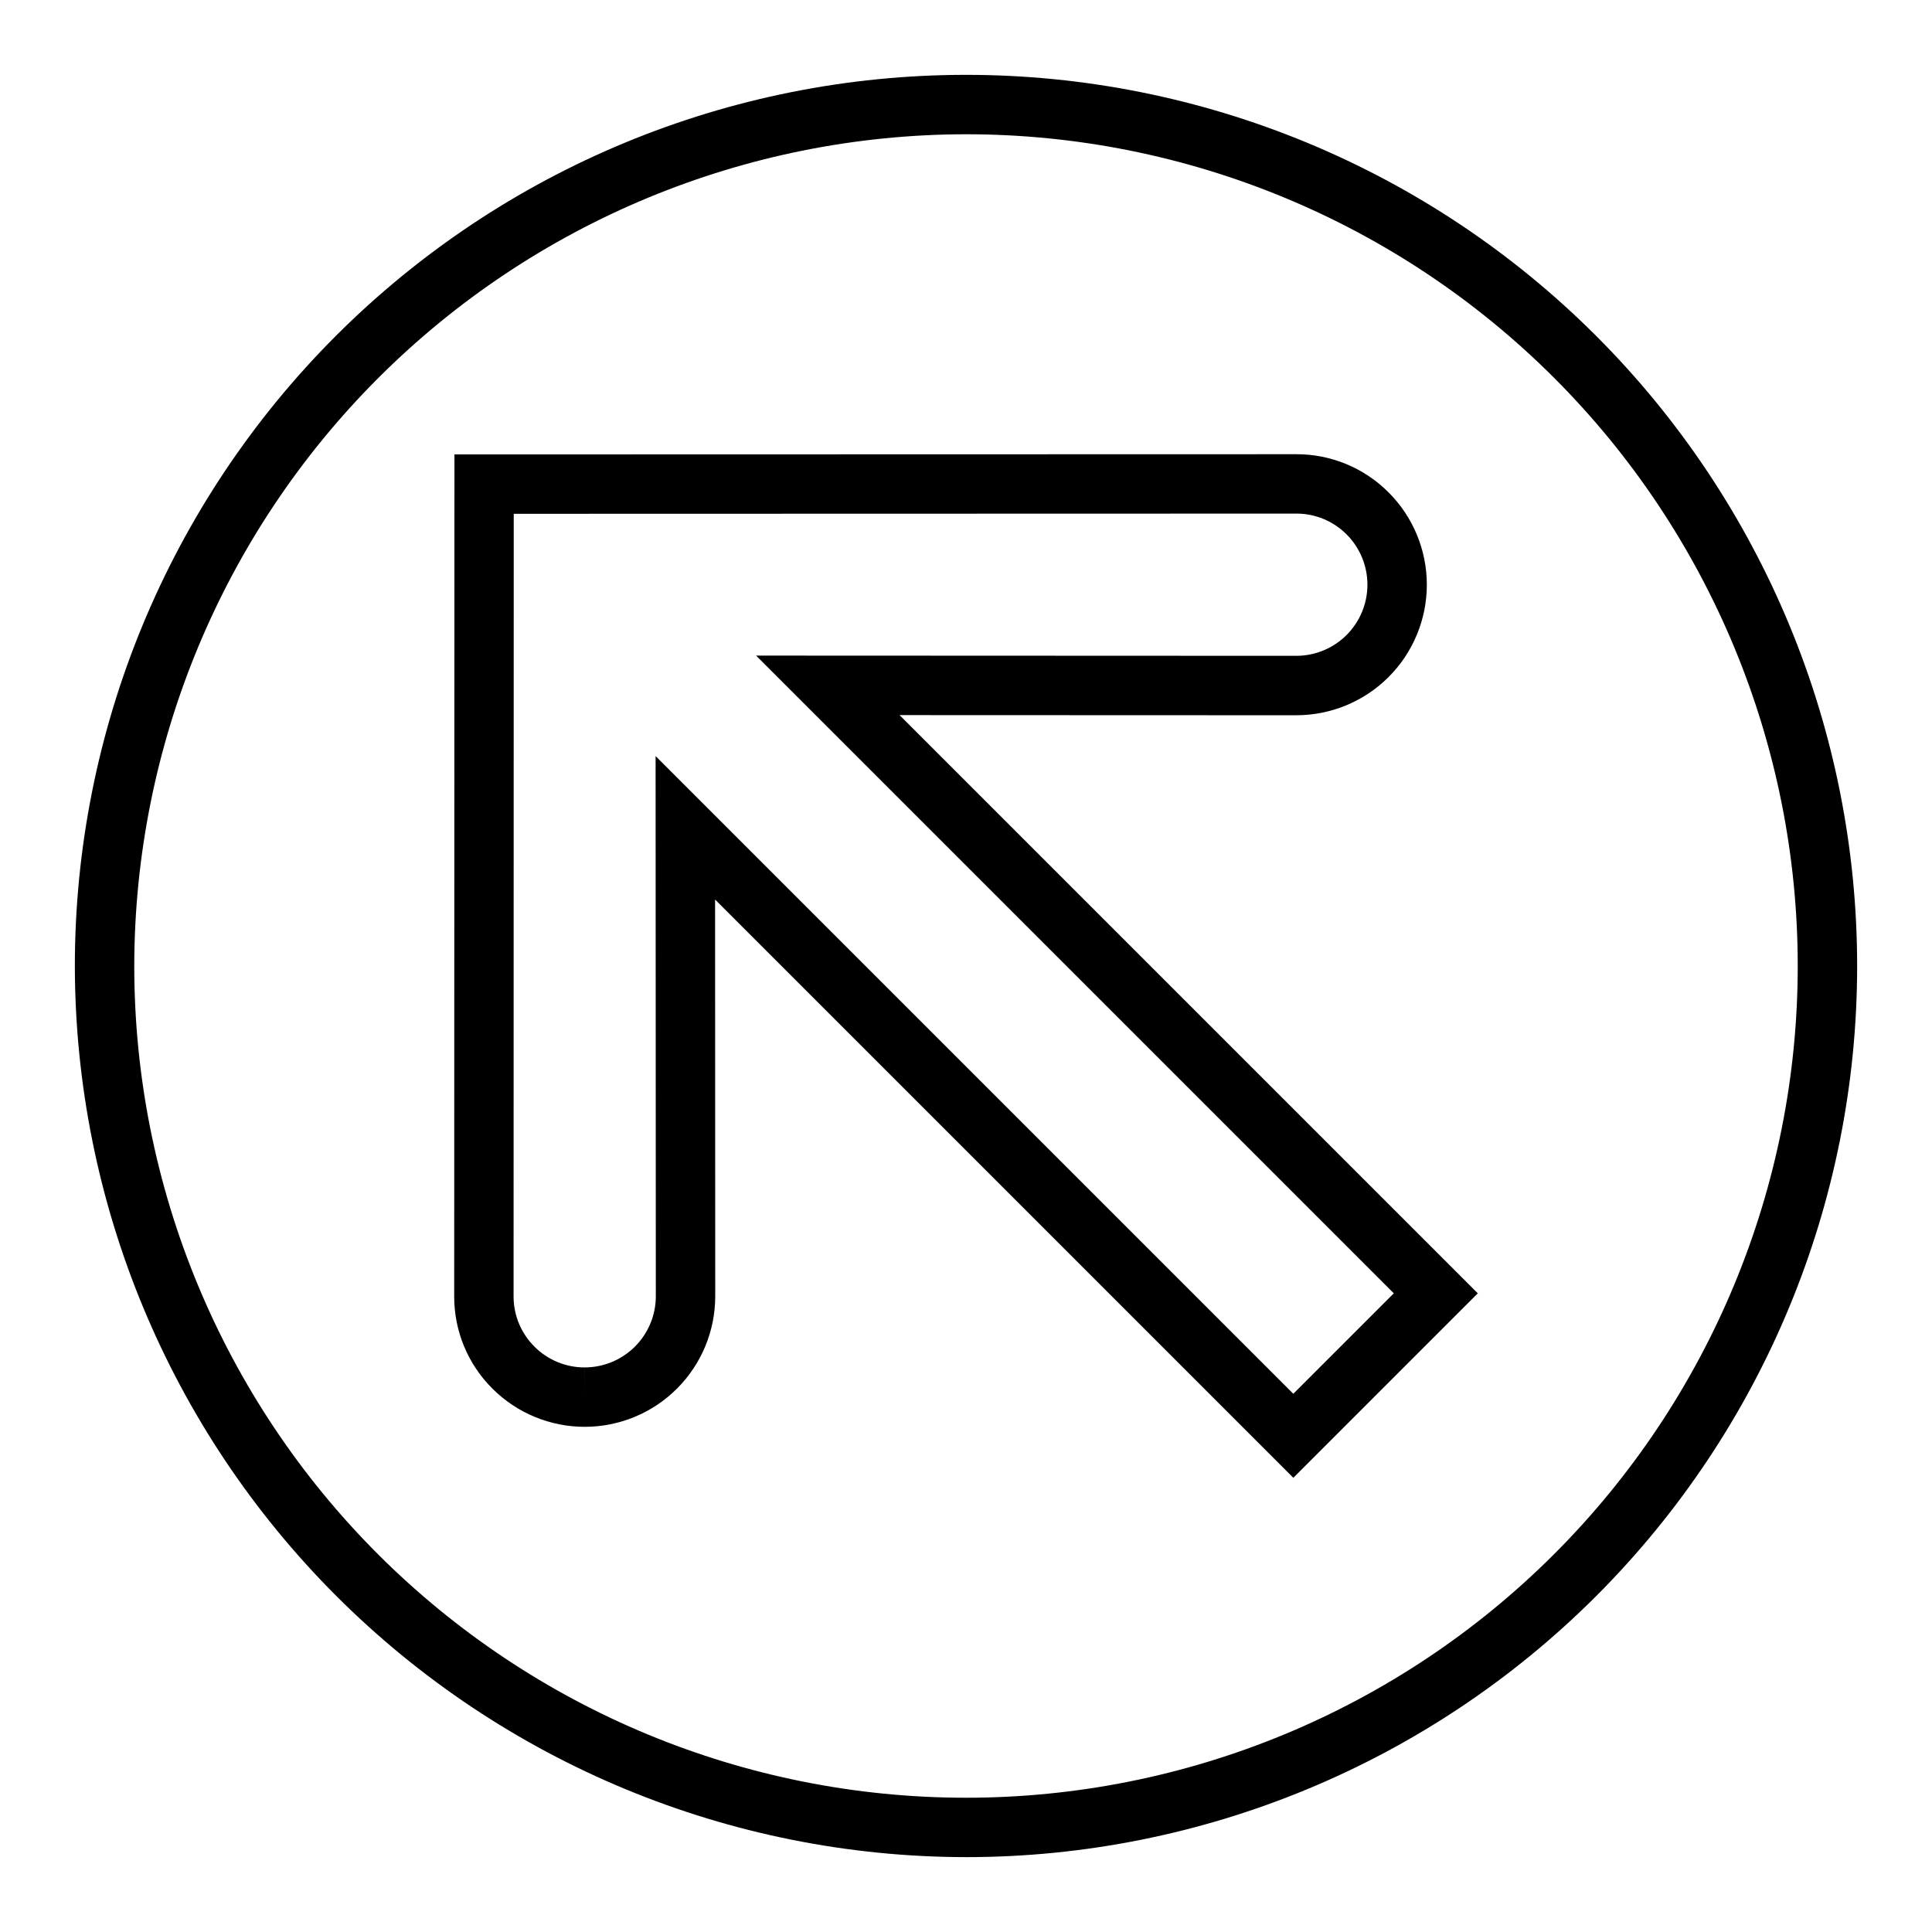
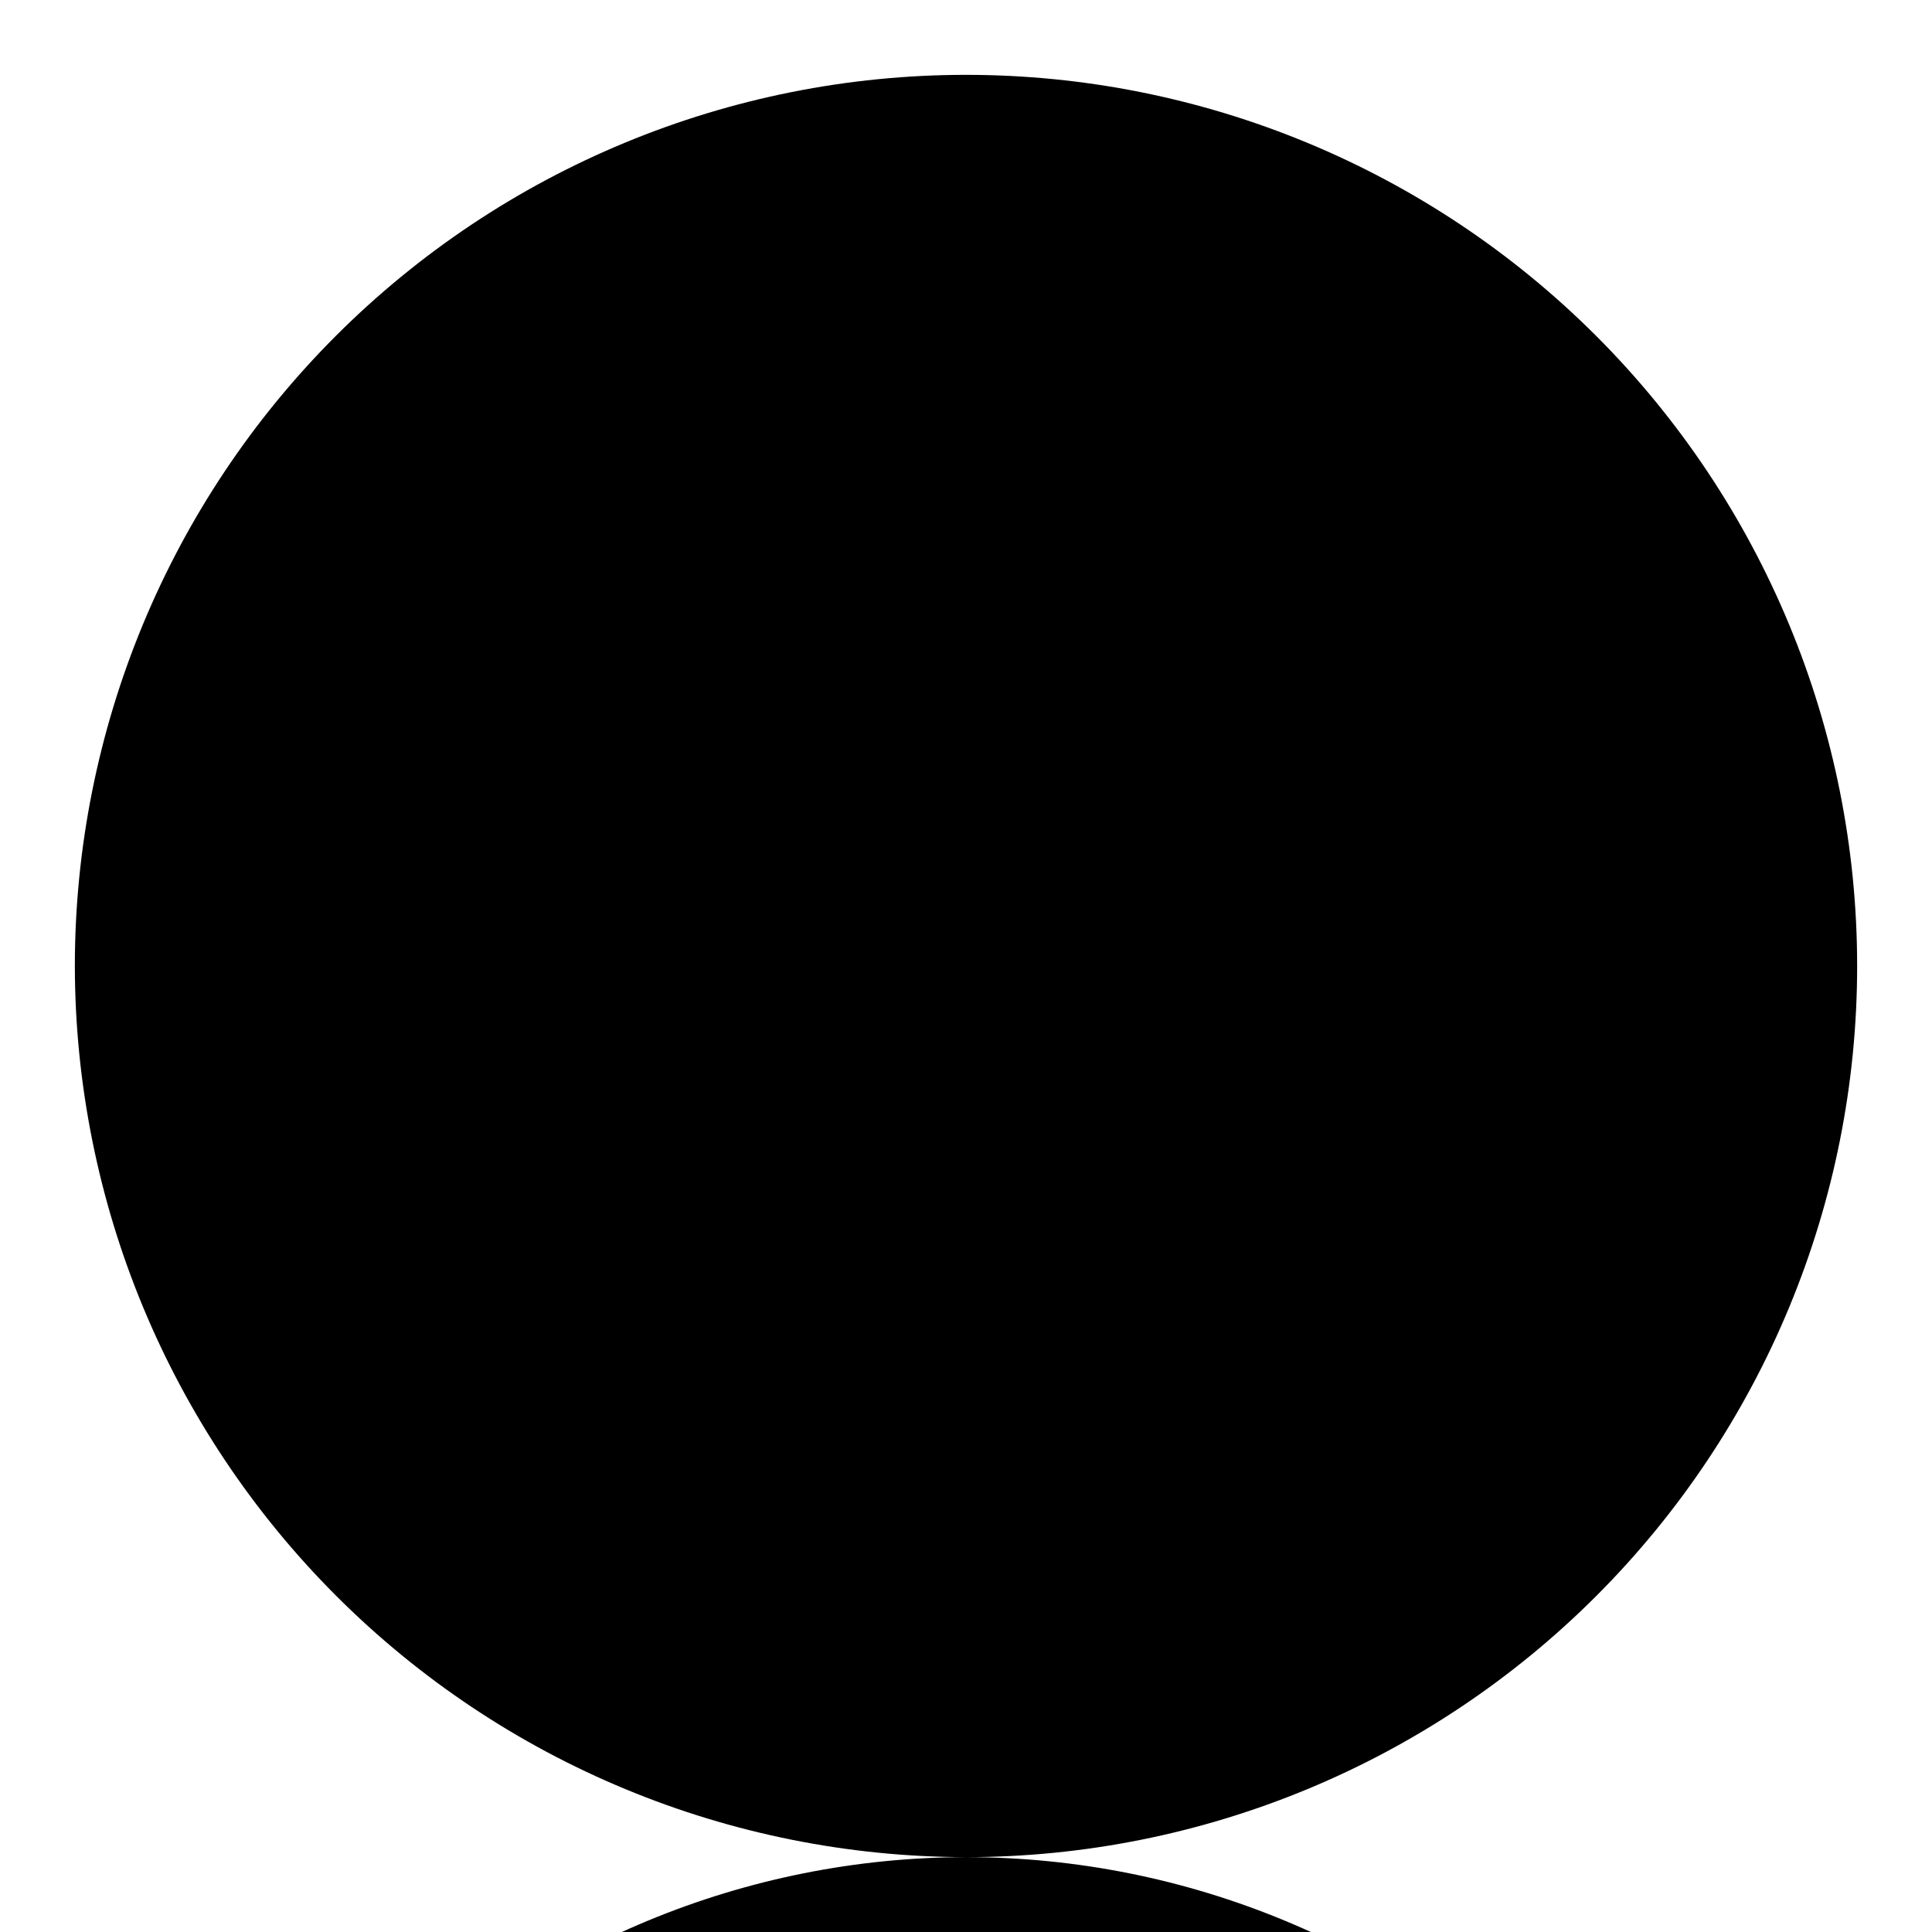
<svg xmlns="http://www.w3.org/2000/svg" fill="#000000" width="800px" height="800px" version="1.1" viewBox="144 144 512 512">
  <g>
-     <path d="m400 636.16c62.633 0 122.7-24.883 166.99-69.172 44.289-44.289 69.172-104.36 69.172-166.99 0-62.637-24.883-122.7-69.172-166.99-44.289-44.289-104.36-69.172-166.99-69.172-62.637 0-122.7 24.883-166.99 69.172-44.289 44.289-69.172 104.36-69.172 166.99 0.074 62.609 24.977 122.64 69.25 166.91 44.273 44.273 104.3 69.18 166.91 69.25zm0-456.58c58.457 0 114.52 23.223 155.86 64.559 41.336 41.336 64.559 97.398 64.559 155.86 0 58.457-23.223 114.52-64.559 155.86-41.336 41.336-97.398 64.559-155.86 64.559-58.461 0-114.52-23.223-155.86-64.559-41.336-41.336-64.559-97.398-64.559-155.86 0.066-58.441 23.309-114.46 64.629-155.79 41.324-41.32 97.348-64.562 155.79-64.629z" />
-     <path d="m274.49 511.99 0.012 0.012c6.488 6.484 15.285 10.125 24.461 10.121 9.172-0.004 17.969-3.648 24.453-10.137 6.484-6.484 10.129-15.285 10.129-24.457l-0.039-105.14 153.24 153.24 48.887-48.887-153.24-153.23 105.14 0.039v-0.004c9.172 0 17.969-3.641 24.457-10.125 6.484-6.484 10.133-15.281 10.137-24.453s-3.637-17.969-10.117-24.461l-0.012-0.012v0.004c-6.477-6.508-15.285-10.156-24.465-10.129l-223.1 0.055-0.066 223.11c-0.027 9.18 3.621 17.988 10.129 24.457zm212.25 1.375-169-169 0.059 143.16 0.004 0.004c-0.008 4.992-1.992 9.781-5.519 13.316-3.531 3.531-8.316 5.523-13.309 5.535l0.012 7.871-0.023-7.871c-5.004 0.016-9.805-1.969-13.336-5.516l-0.004-0.004v-0.004c-3.547-3.523-5.531-8.324-5.519-13.324l0.043-207.37 207.38-0.055h0.004c5.004-0.016 9.805 1.973 13.332 5.519l0.004 0.004h0.004c3.531 3.535 5.512 8.332 5.512 13.328-0.004 5-1.992 9.793-5.527 13.324-3.535 3.531-8.328 5.516-13.324 5.516l-143.16-0.059 169 169z" />
+     <path d="m400 636.16c62.633 0 122.7-24.883 166.99-69.172 44.289-44.289 69.172-104.36 69.172-166.99 0-62.637-24.883-122.7-69.172-166.99-44.289-44.289-104.36-69.172-166.99-69.172-62.637 0-122.7 24.883-166.99 69.172-44.289 44.289-69.172 104.36-69.172 166.99 0.074 62.609 24.977 122.64 69.25 166.91 44.273 44.273 104.3 69.18 166.91 69.25zc58.457 0 114.52 23.223 155.86 64.559 41.336 41.336 64.559 97.398 64.559 155.86 0 58.457-23.223 114.52-64.559 155.86-41.336 41.336-97.398 64.559-155.86 64.559-58.461 0-114.52-23.223-155.86-64.559-41.336-41.336-64.559-97.398-64.559-155.86 0.066-58.441 23.309-114.46 64.629-155.79 41.324-41.32 97.348-64.562 155.79-64.629z" />
  </g>
</svg>